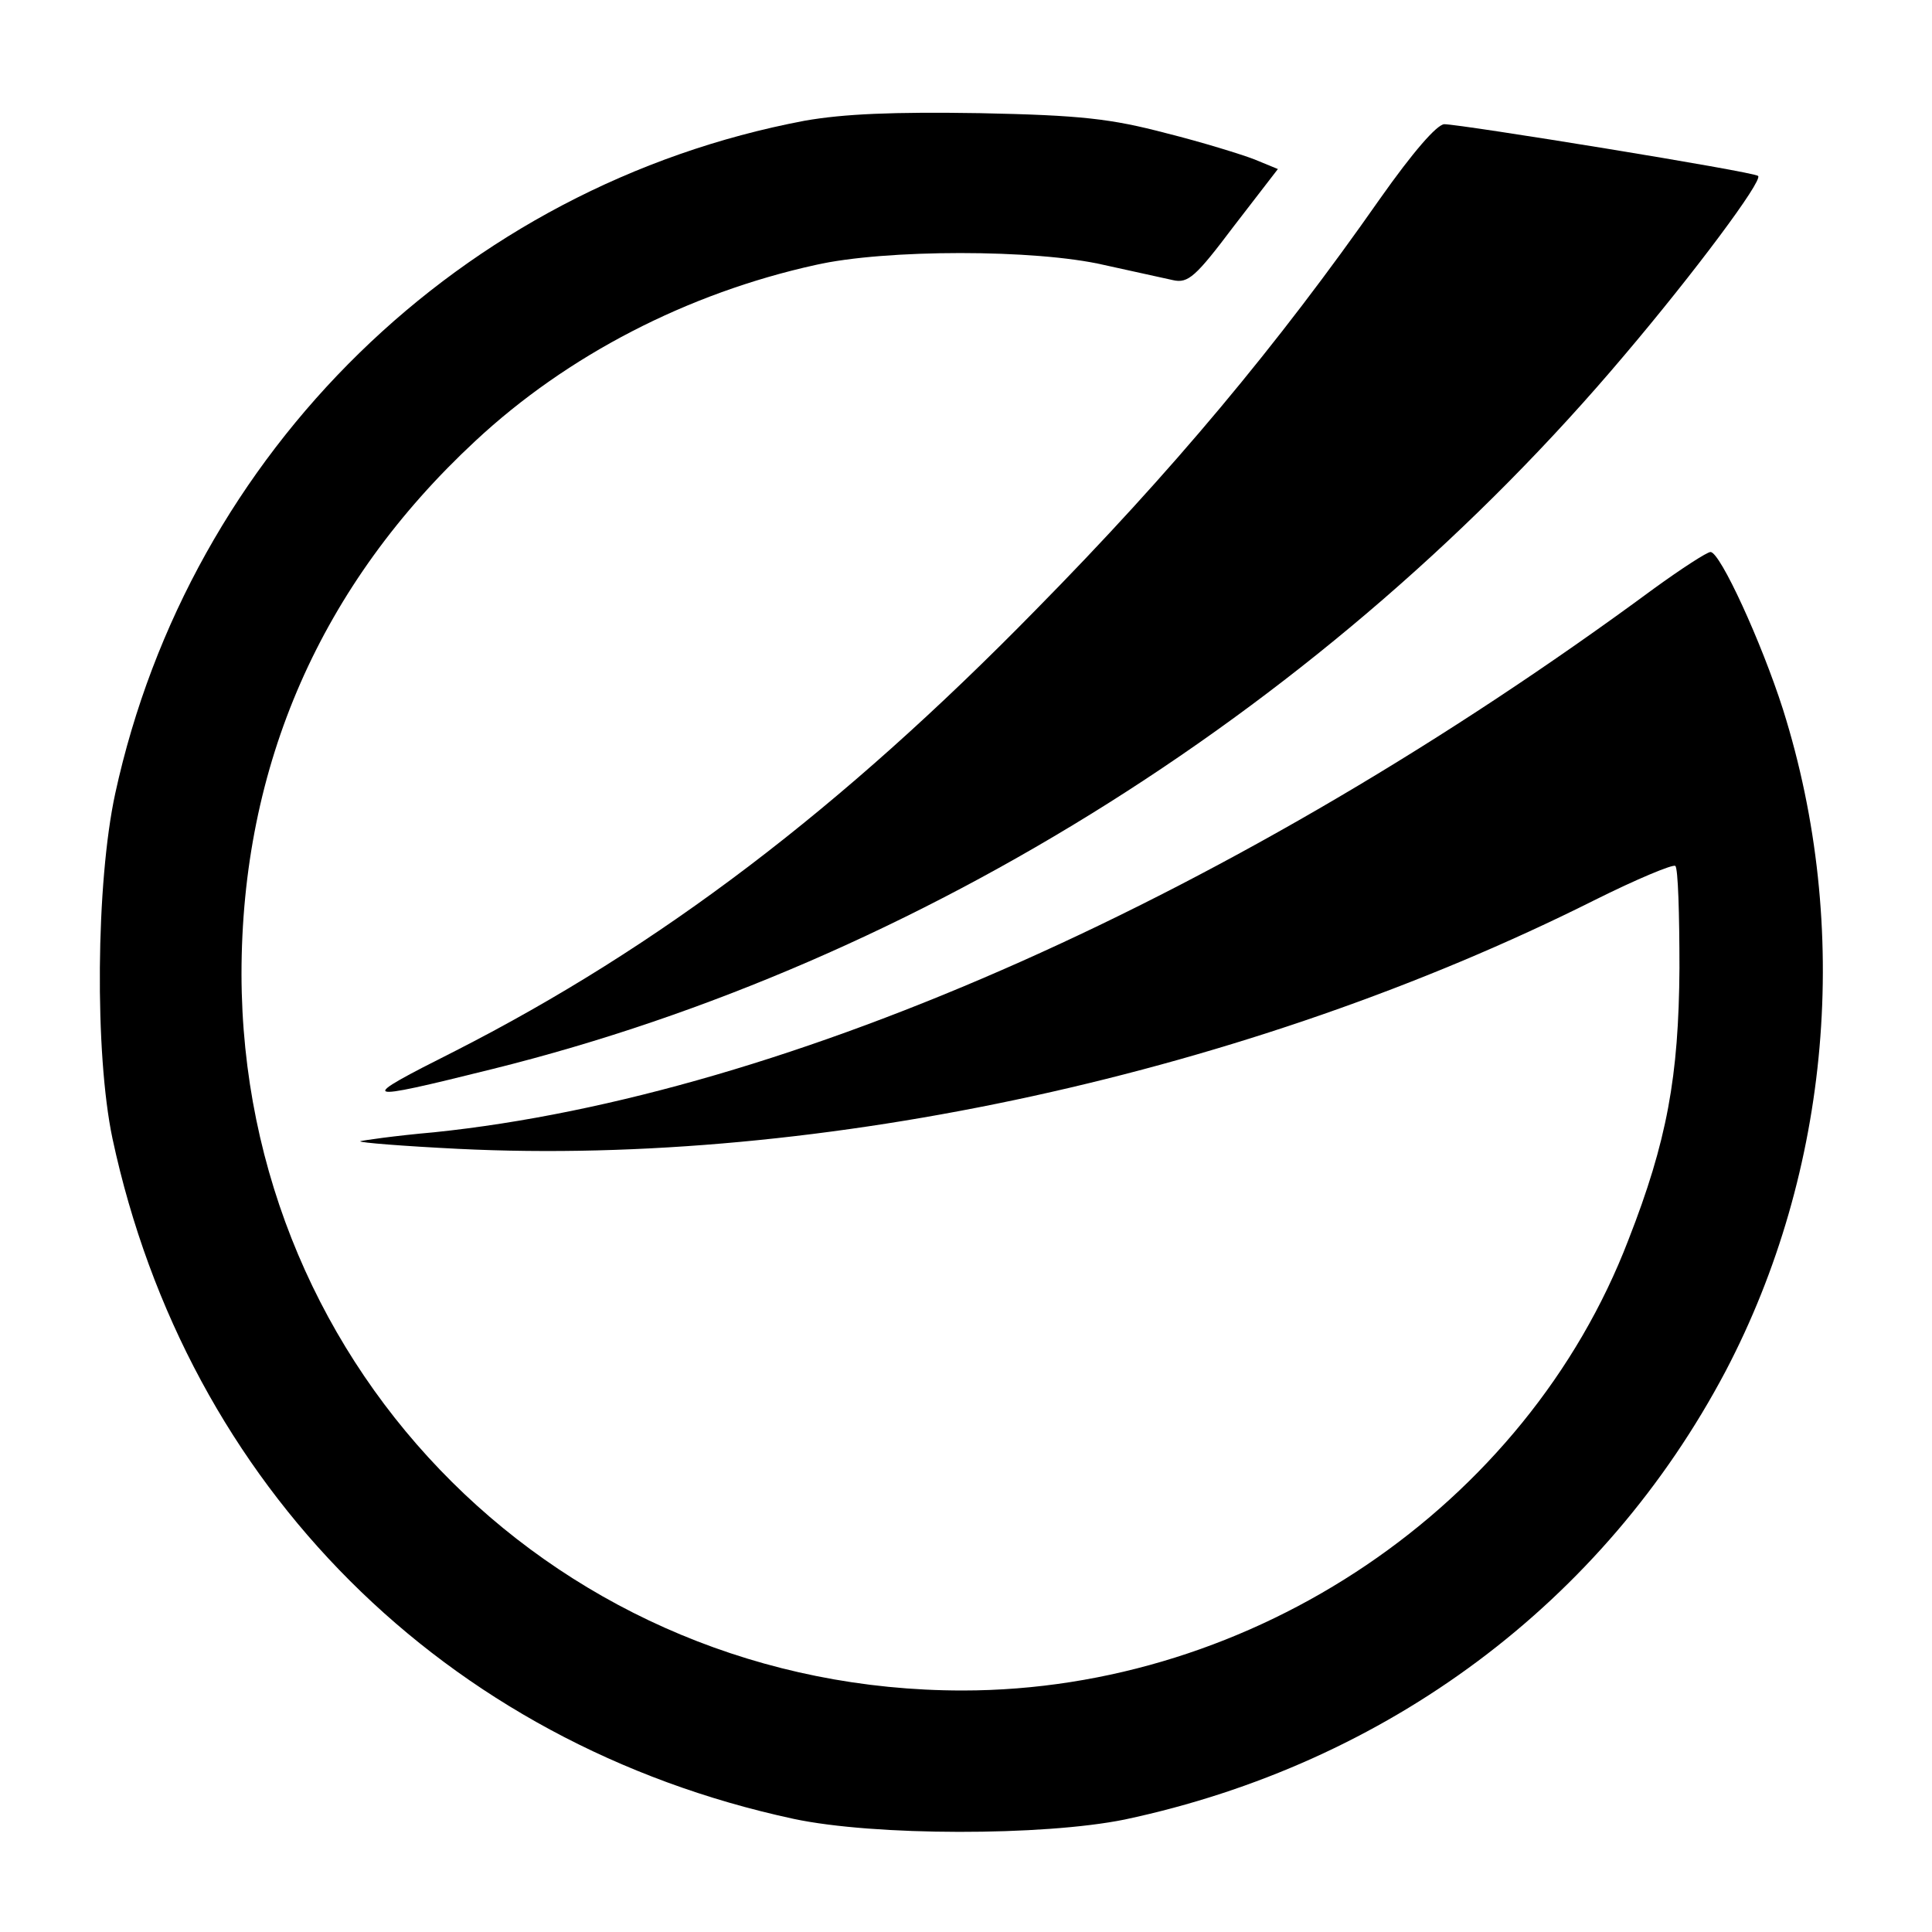
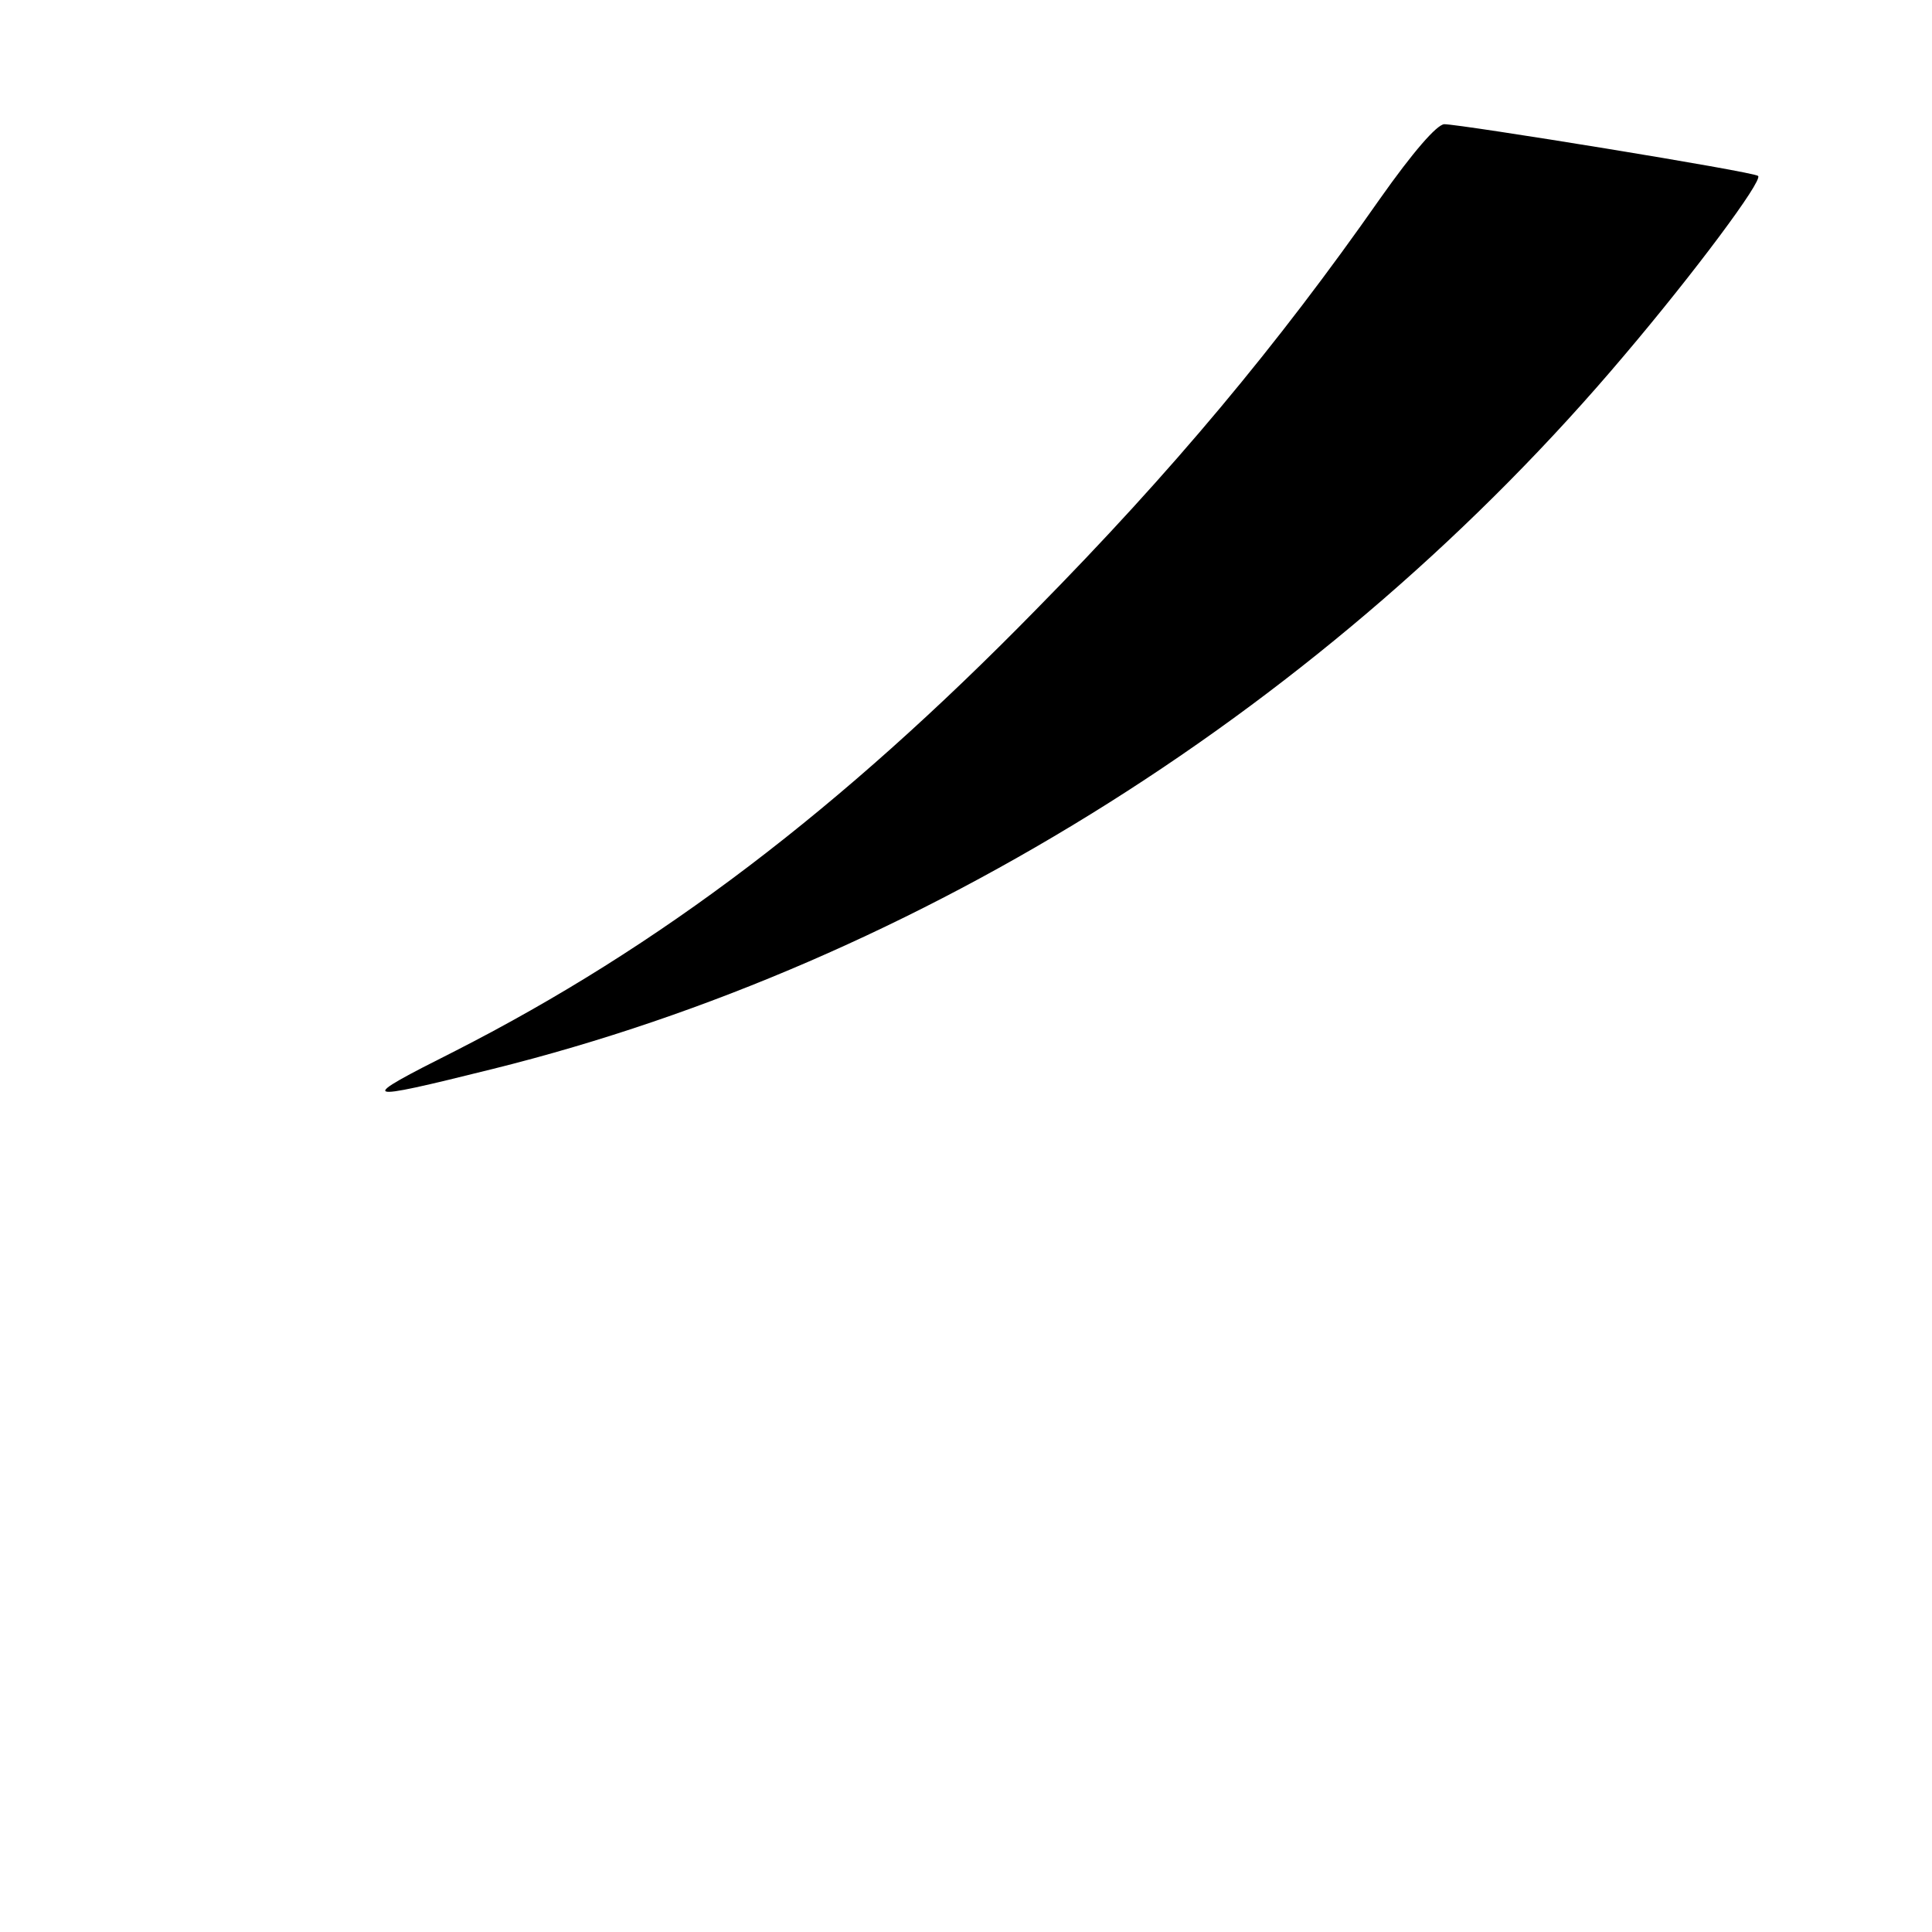
<svg xmlns="http://www.w3.org/2000/svg" version="1.0" width="280pt" height="280pt" viewBox="0 0 280 280" preserveAspectRatio="xMidYMid meet">
  <g transform="translate(0,280) scale(0.1,-0.1)" fill="#000000" stroke="none">
-     <path d="M1166 2625 c-497 -94 -891 -479 -999 -975 -28 -129 -30 -377 -4 -500 108 -504 481 -877 987 -986 117 -25 362 -25 480 -1 381 81 694 315 871 650 152 290 183 642 83 959 -31 97 -91 228 -105 228 -5 0 -42 -24 -82 -53 -602 -444 -1255 -735 -1768 -788 -57 -5 -105 -12 -107 -13 -1 -2 62 -7 142 -11 526 -26 1147 110 1646 360 62 31 115 53 118 50 4 -3 6 -70 6 -148 -1 -157 -18 -251 -74 -394 -148 -386 -543 -653 -965 -653 -581 0 -1044 460 -1045 1038 0 303 115 565 339 773 133 124 307 214 493 255 101 23 319 23 418 0 41 -9 86 -19 100 -22 22 -5 33 5 88 78 l64 83 -34 14 c-18 7 -76 25 -128 38 -80 21 -123 26 -270 29 -126 2 -197 -1 -254 -11z" />
    <path d="M2000 2512 c-149 -213 -301 -395 -499 -596 -283 -289 -545 -488 -841 -639 -145 -73 -142 -75 55 -26 619 154 1213 529 1639 1034 101 119 201 253 194 260 -5 6 -431 75 -455 75 -11 -1 -45 -40 -93 -108z" />
  </g>
</svg>